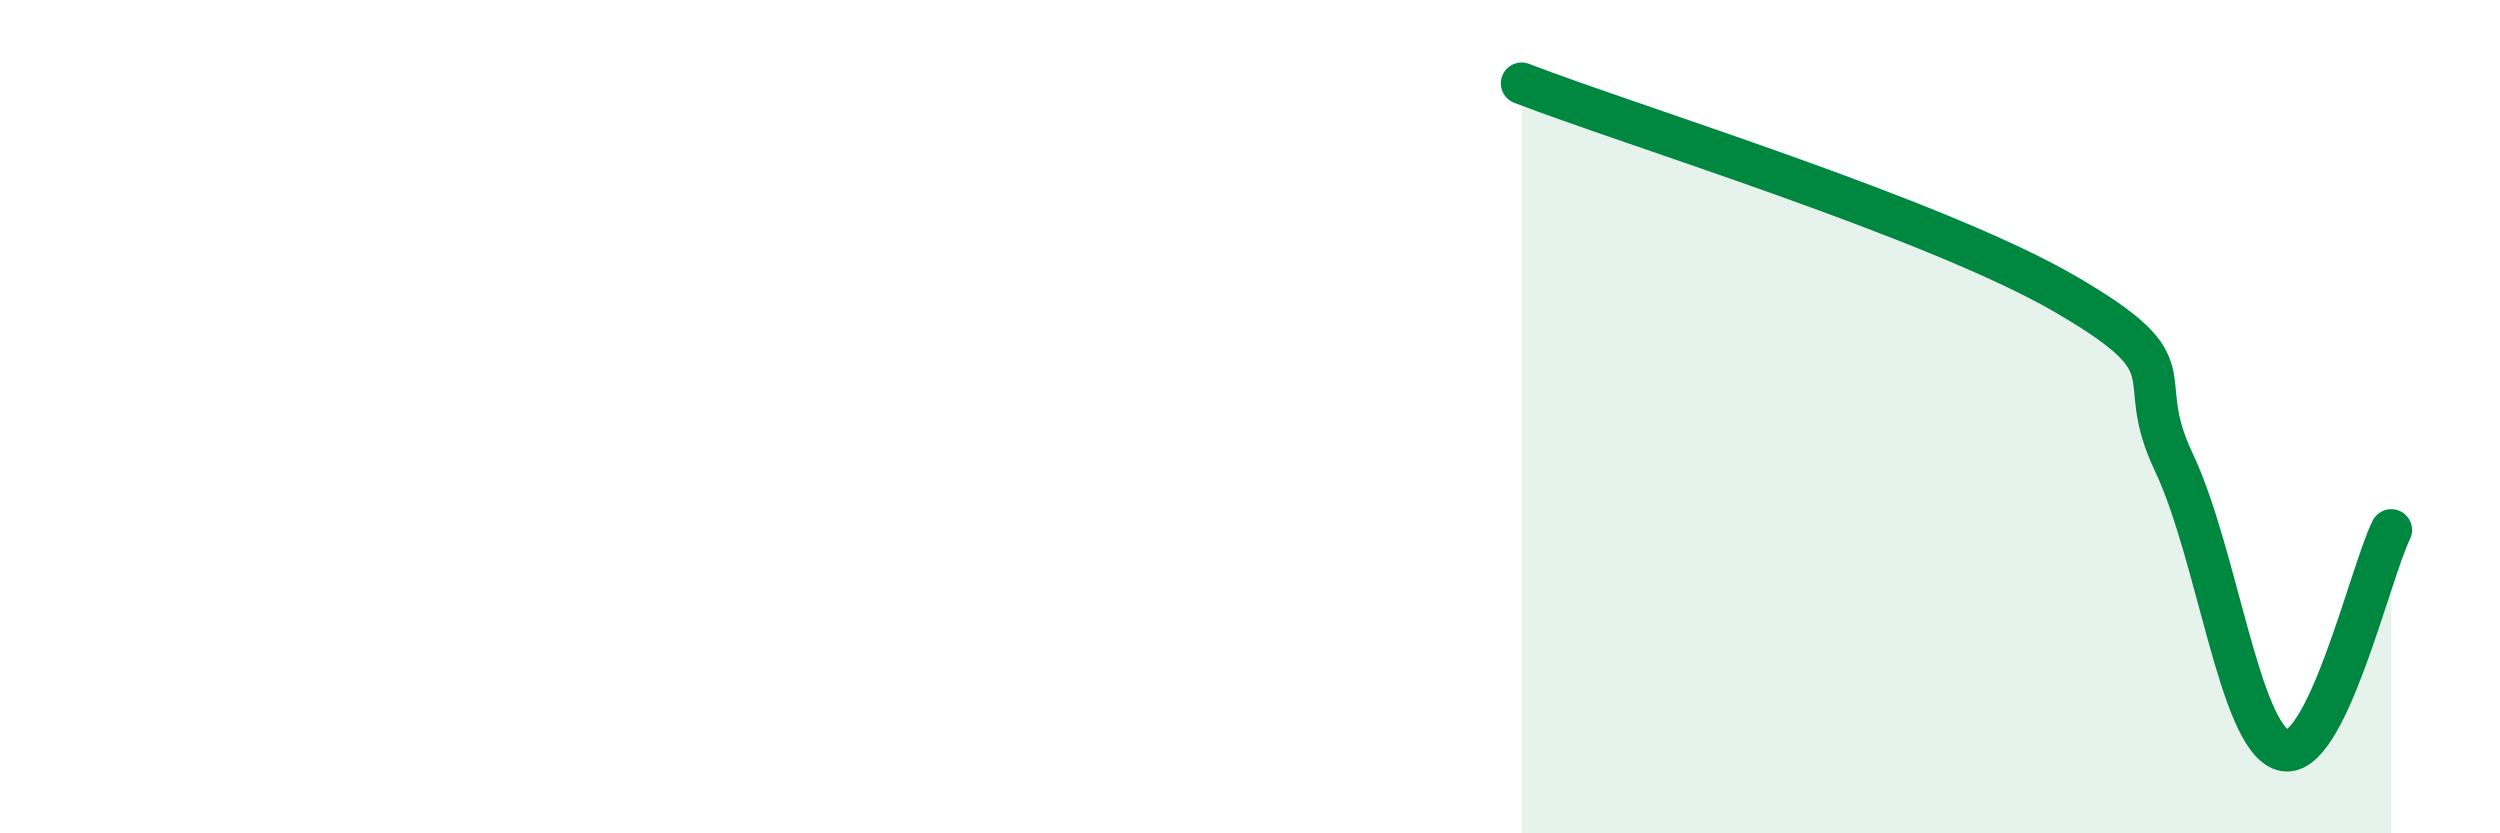
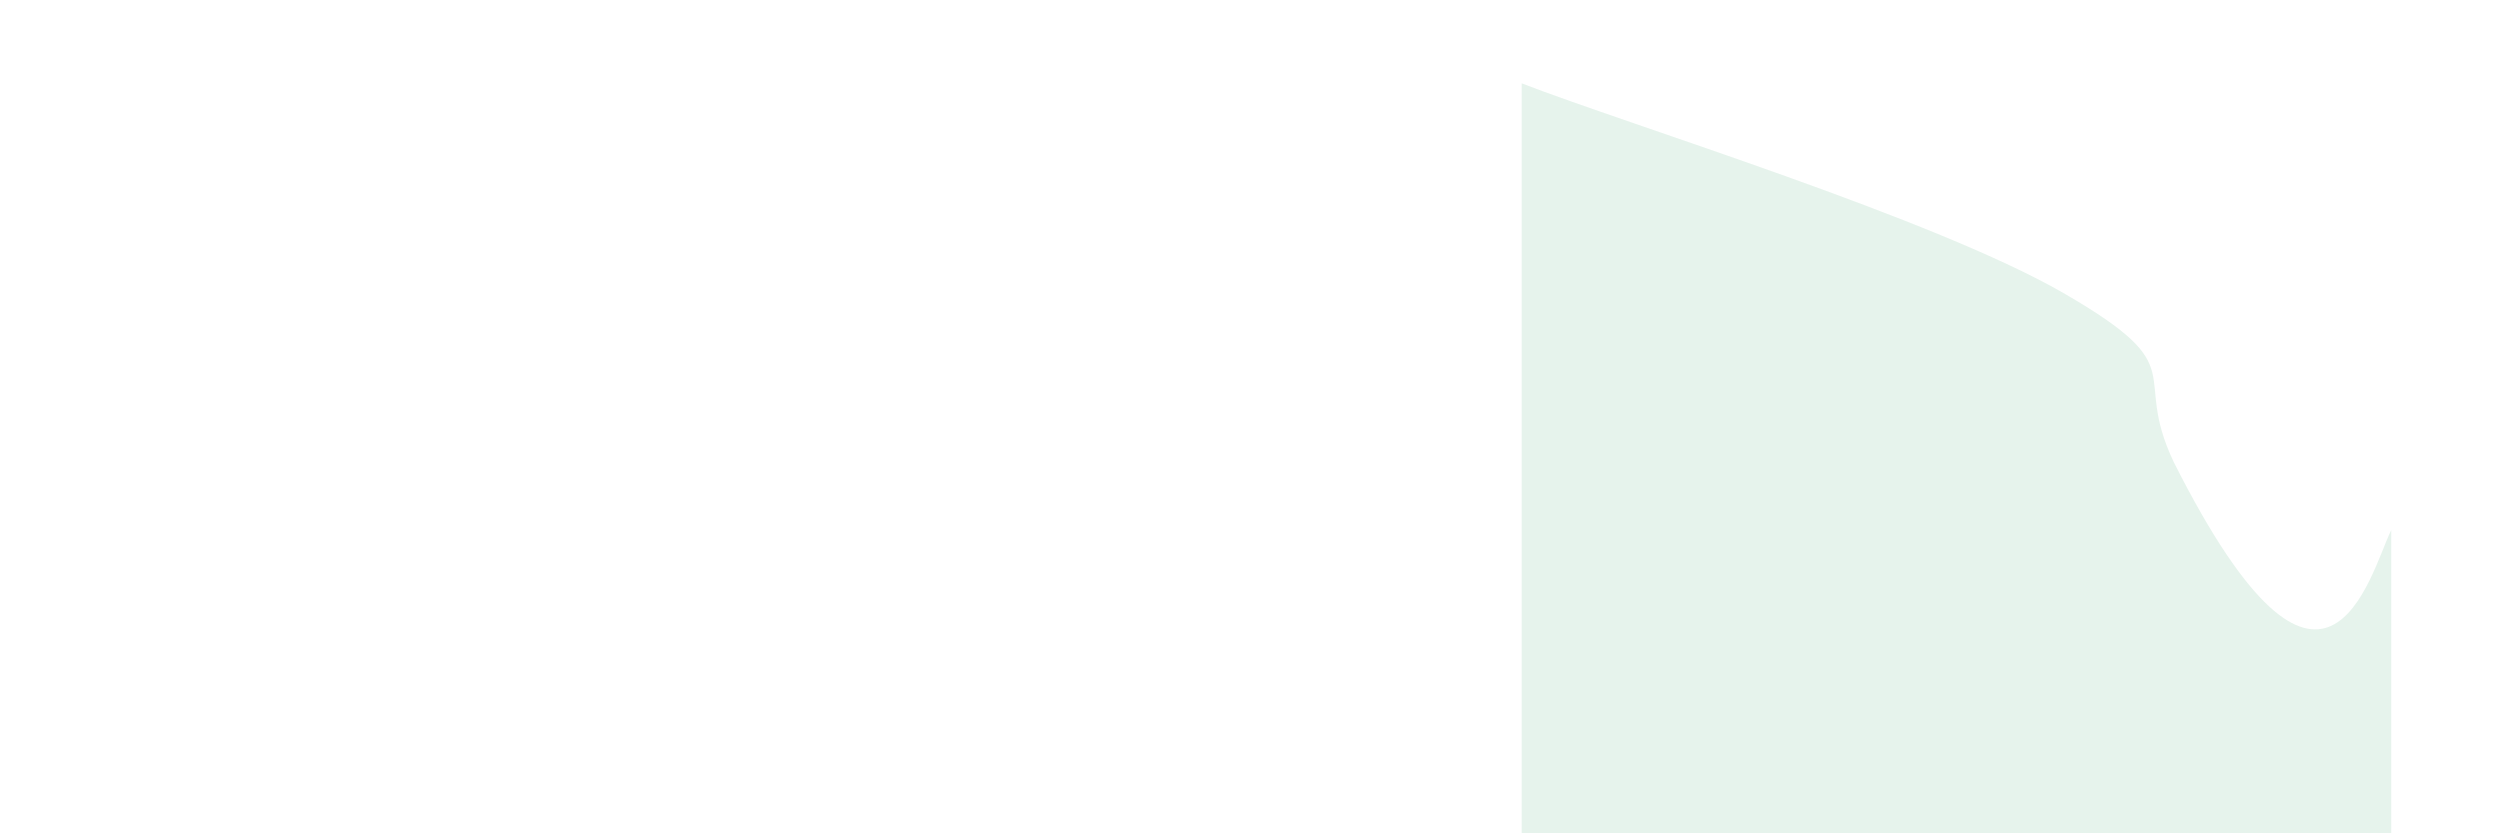
<svg xmlns="http://www.w3.org/2000/svg" width="60" height="20" viewBox="0 0 60 20">
-   <path d="M 36.52,2 C 39.13,3.01 46.44,5.24 49.57,7.06 C 52.7,8.88 51.13,8.9 52.17,11.09 C 53.21,13.28 53.74,17.67 54.78,18 C 55.82,18.33 56.87,13.78 57.39,12.72L57.39 20L36.52 20Z" fill="#008740" opacity="0.1" stroke-linecap="round" stroke-linejoin="round" />
-   <path d="M 36.52,2 C 39.13,3.01 46.44,5.24 49.57,7.06 C 52.7,8.88 51.13,8.9 52.17,11.09 C 53.21,13.28 53.74,17.67 54.78,18 C 55.82,18.33 56.87,13.78 57.39,12.72" stroke="#008740" stroke-width="1" fill="none" stroke-linecap="round" stroke-linejoin="round" />
+   <path d="M 36.52,2 C 39.13,3.01 46.44,5.24 49.57,7.06 C 52.7,8.88 51.13,8.9 52.17,11.09 C 55.82,18.33 56.87,13.78 57.39,12.72L57.39 20L36.52 20Z" fill="#008740" opacity="0.1" stroke-linecap="round" stroke-linejoin="round" />
</svg>